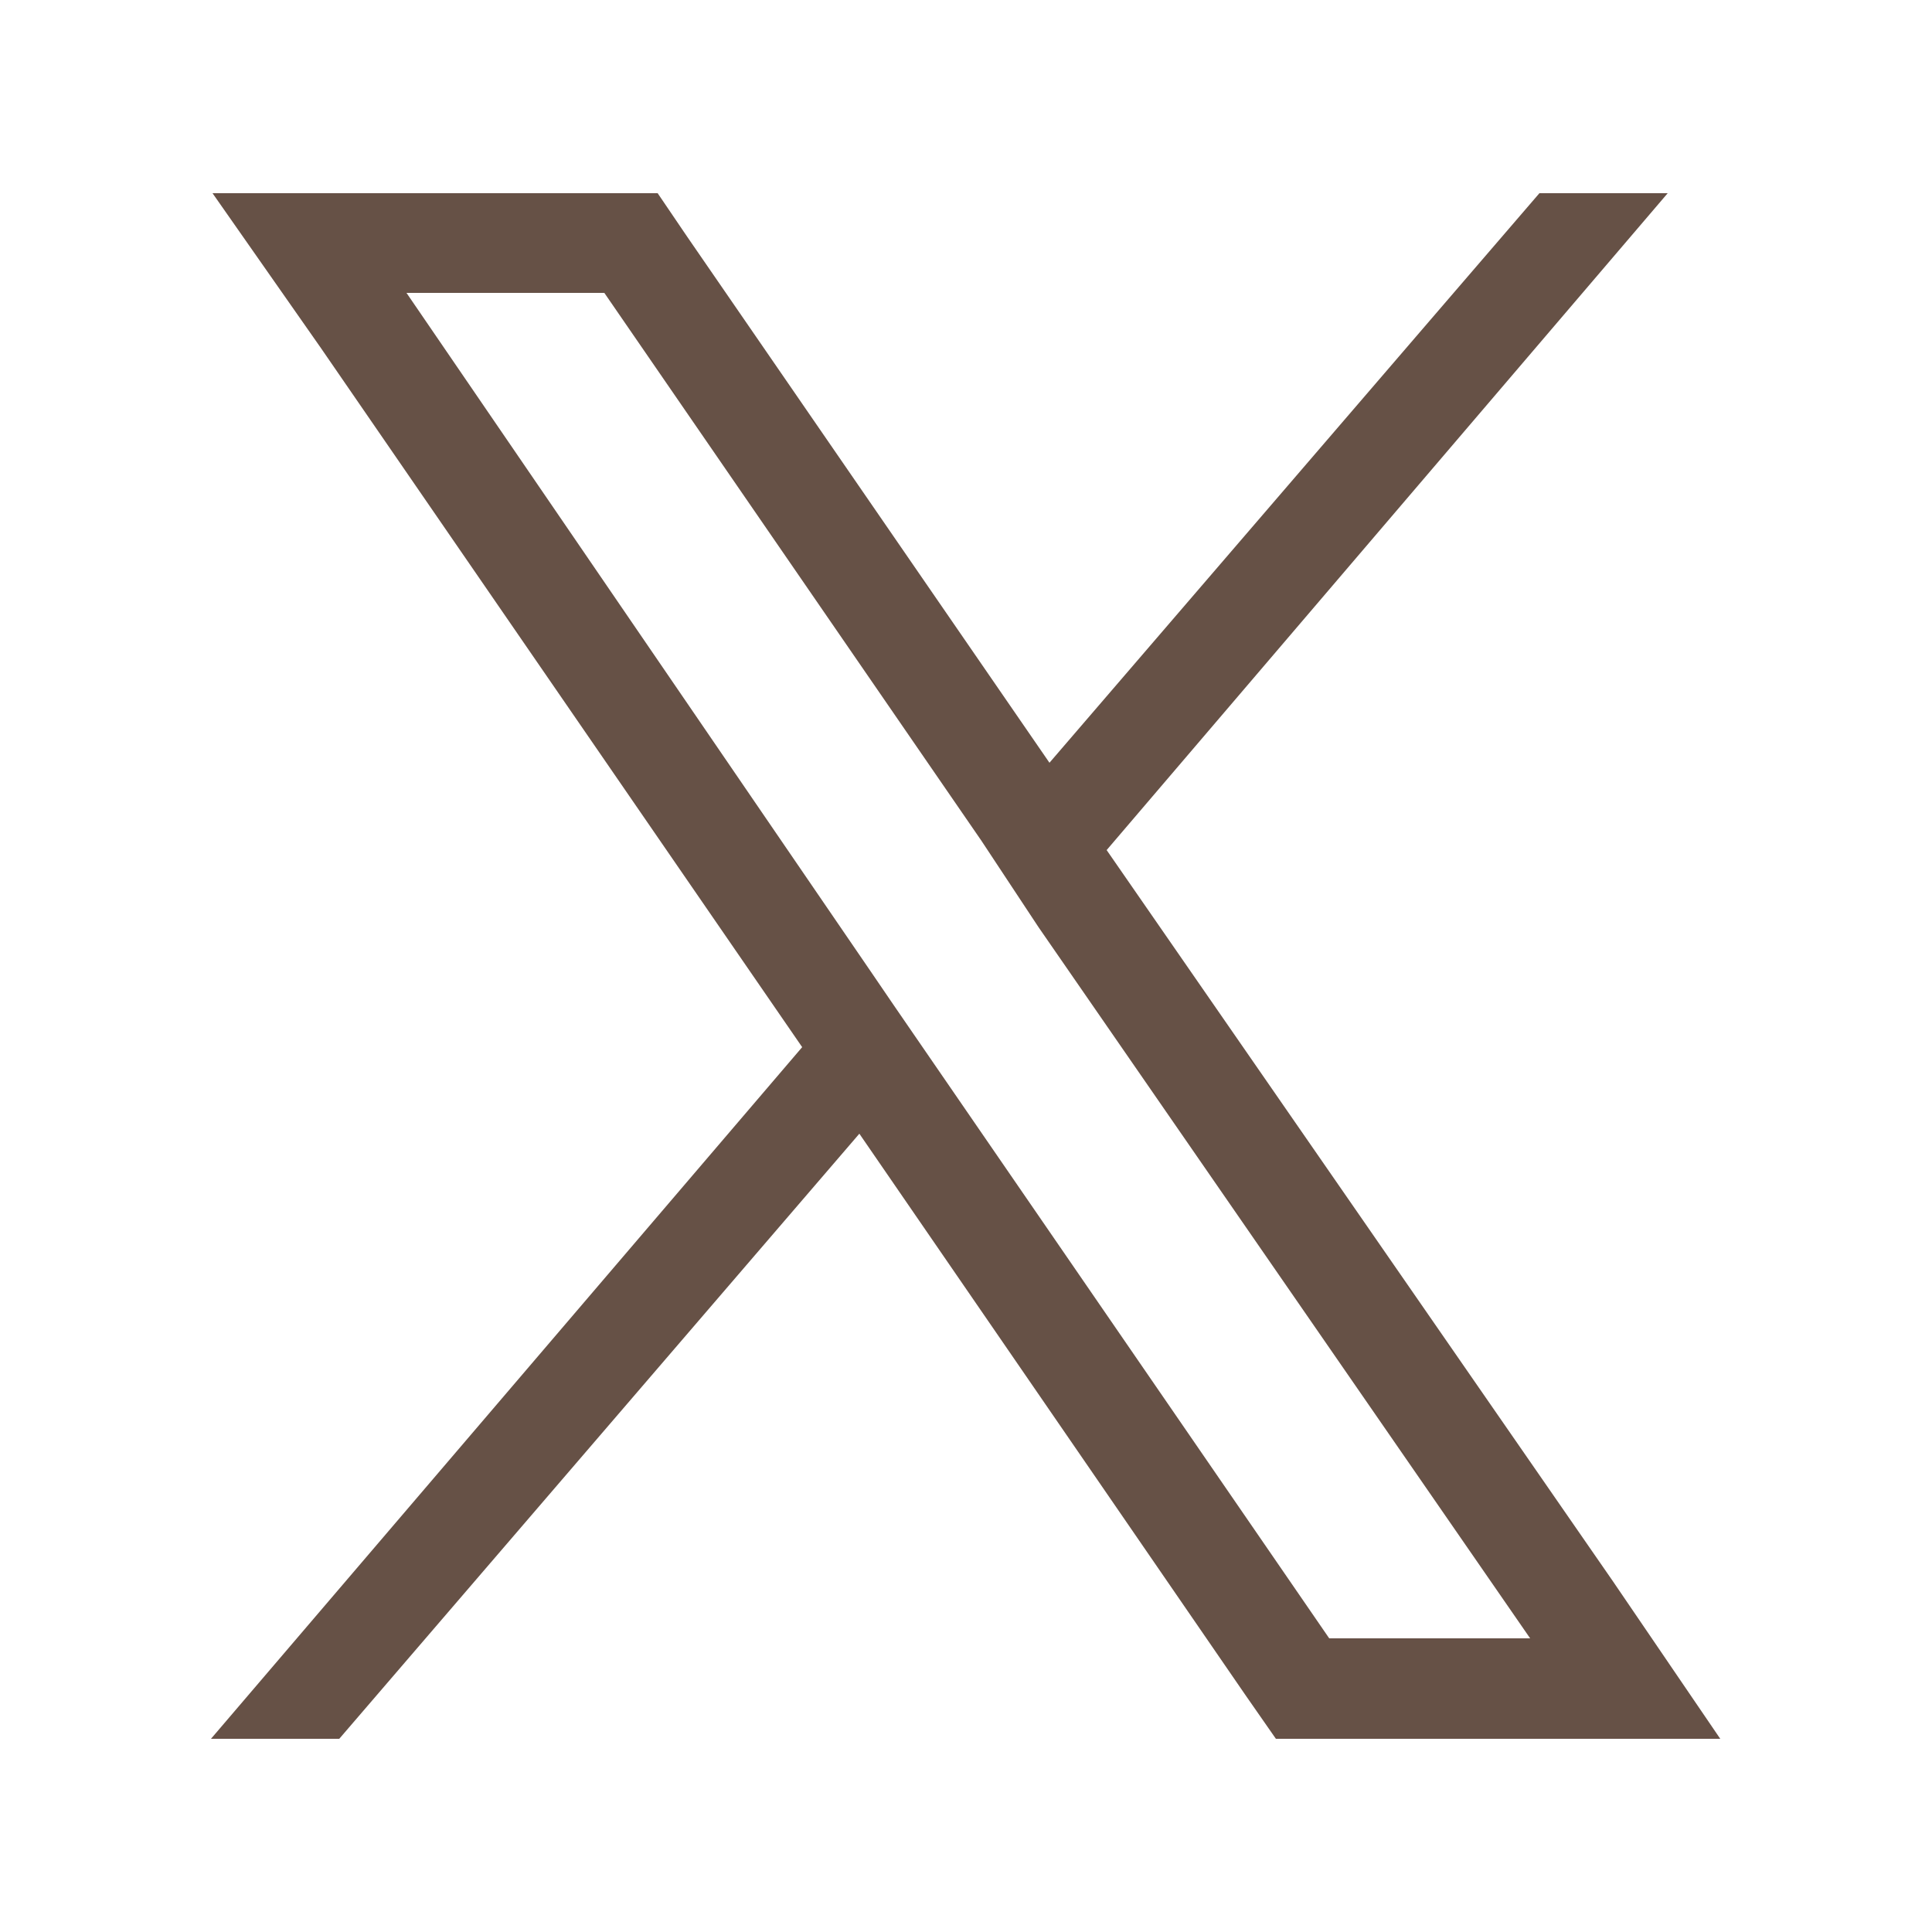
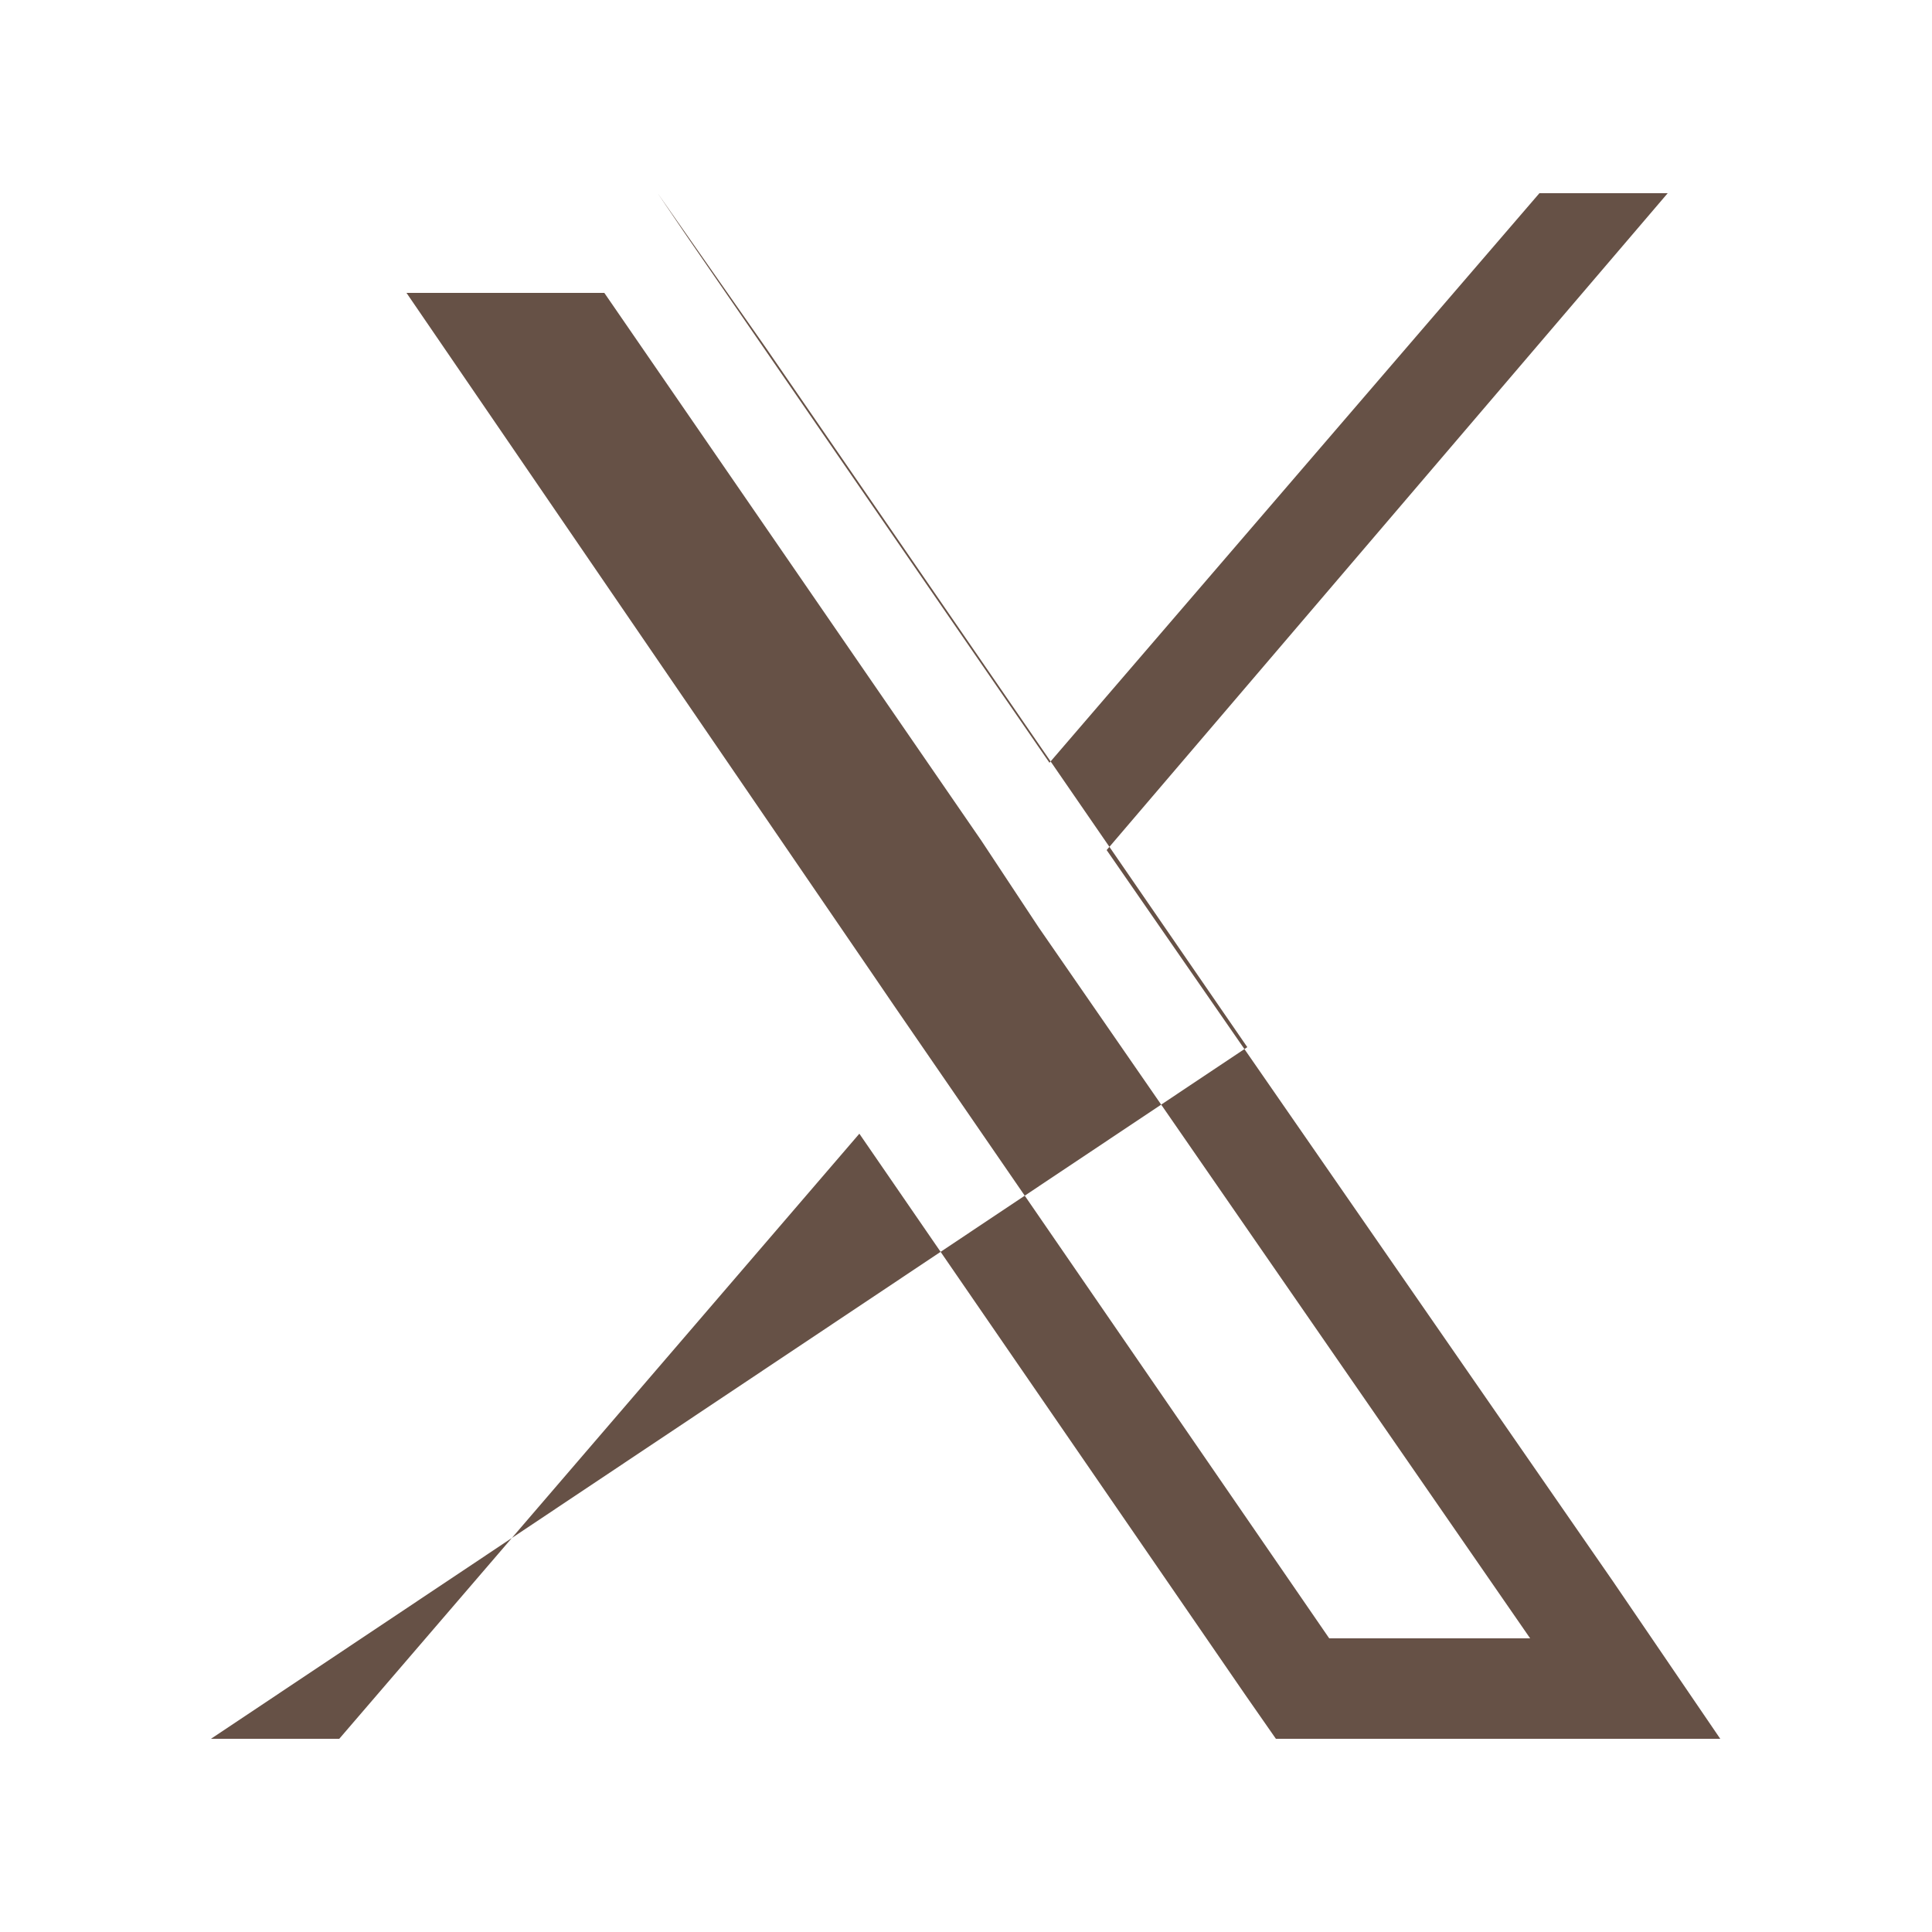
<svg xmlns="http://www.w3.org/2000/svg" width="25" height="25" viewBox="0 0 25 25">
  <defs>
    <style>.cls-1{fill:#665146;}.cls-2{fill:none;}</style>
  </defs>
  <g id="レイヤー_2" data-name="レイヤー 2">
    <g id="コンテンツ">
-       <path class="cls-1" d="M20.87,20.46,14.32,11,21.58,2.5H19.92L18.5,4.15,13.58,9.87,8.89,3.06,8.51,2.5H2.75l1.4,2,6.23,9.05L2.73,22.5H4.39l6.73-7.83,5,7.27.39.56h5.75Zm-3.67.74L12,13.64h0L11.56,13l-.3-.44-6-8.77H7.82l4.88,7.09L13.44,12,19.8,21.2Z" />
-       <rect class="cls-2" width="25" height="25" />
+       <path class="cls-1" d="M20.87,20.46,14.32,11,21.58,2.5H19.92L18.5,4.15,13.58,9.87,8.89,3.06,8.51,2.5l1.4,2,6.23,9.05L2.73,22.5H4.39l6.73-7.83,5,7.27.39.56h5.75Zm-3.67.74L12,13.64h0L11.56,13l-.3-.44-6-8.77H7.82l4.88,7.09L13.44,12,19.8,21.2Z" />
    </g>
  </g>
</svg>